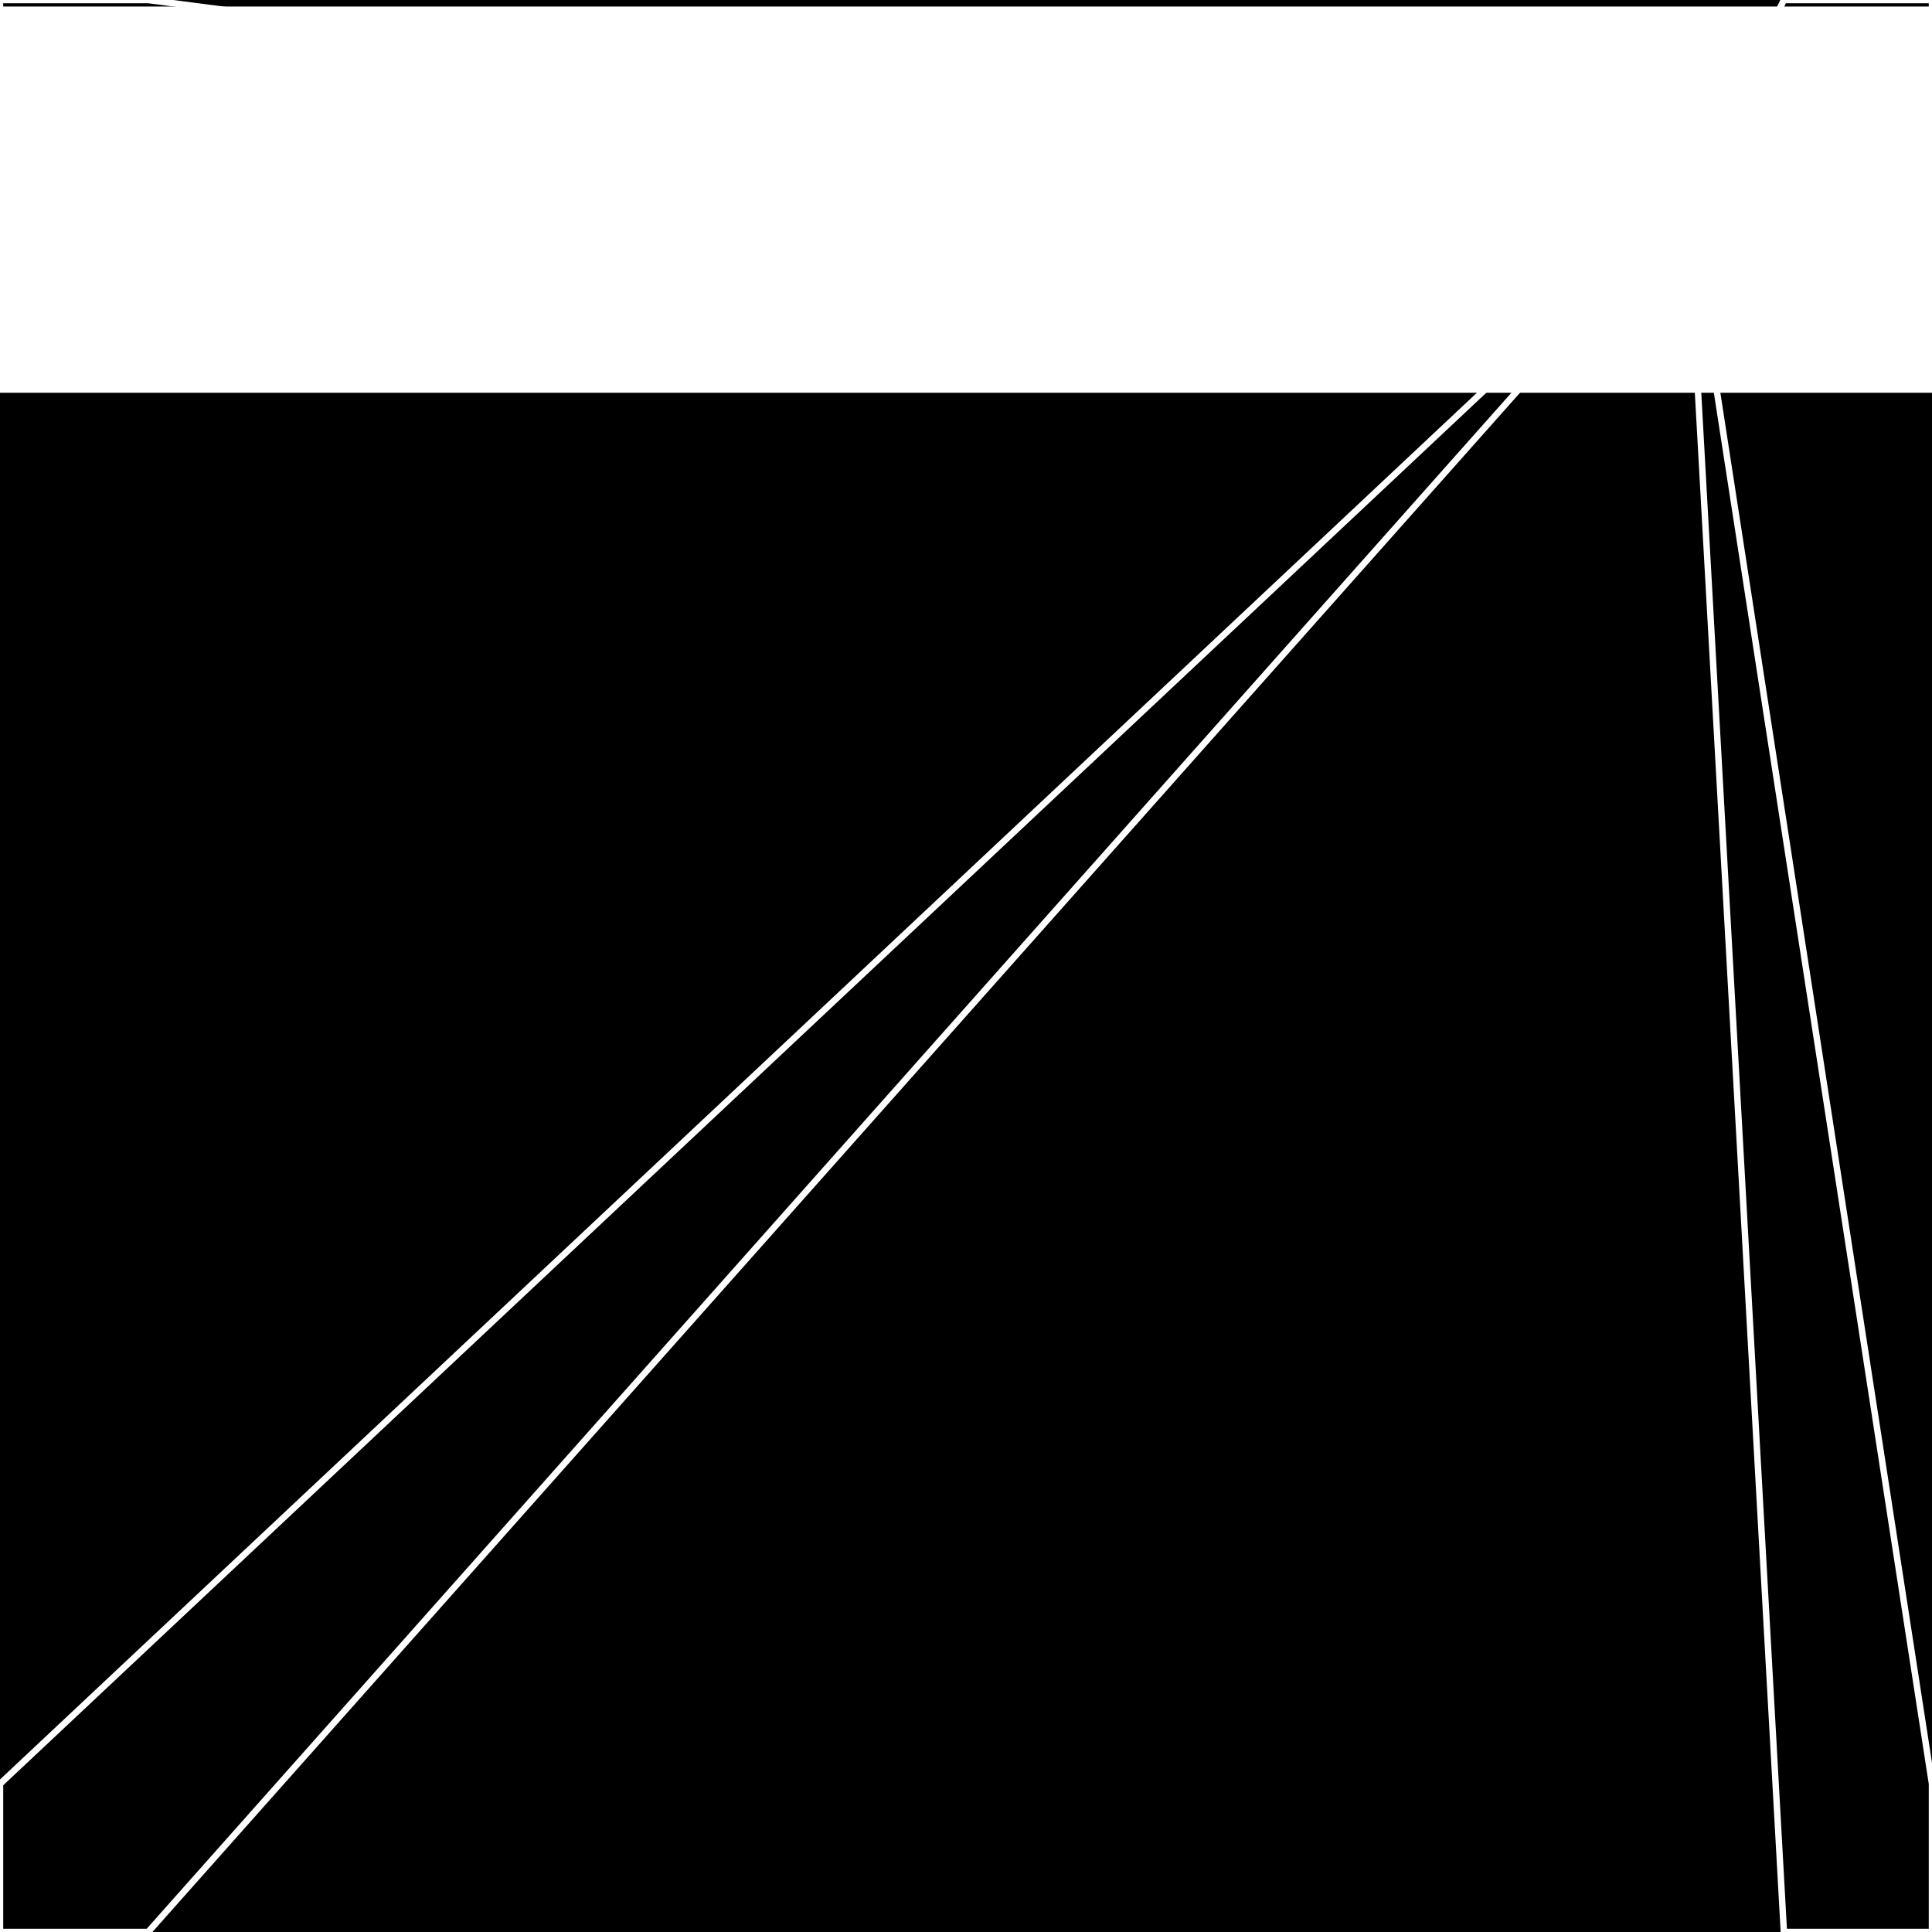
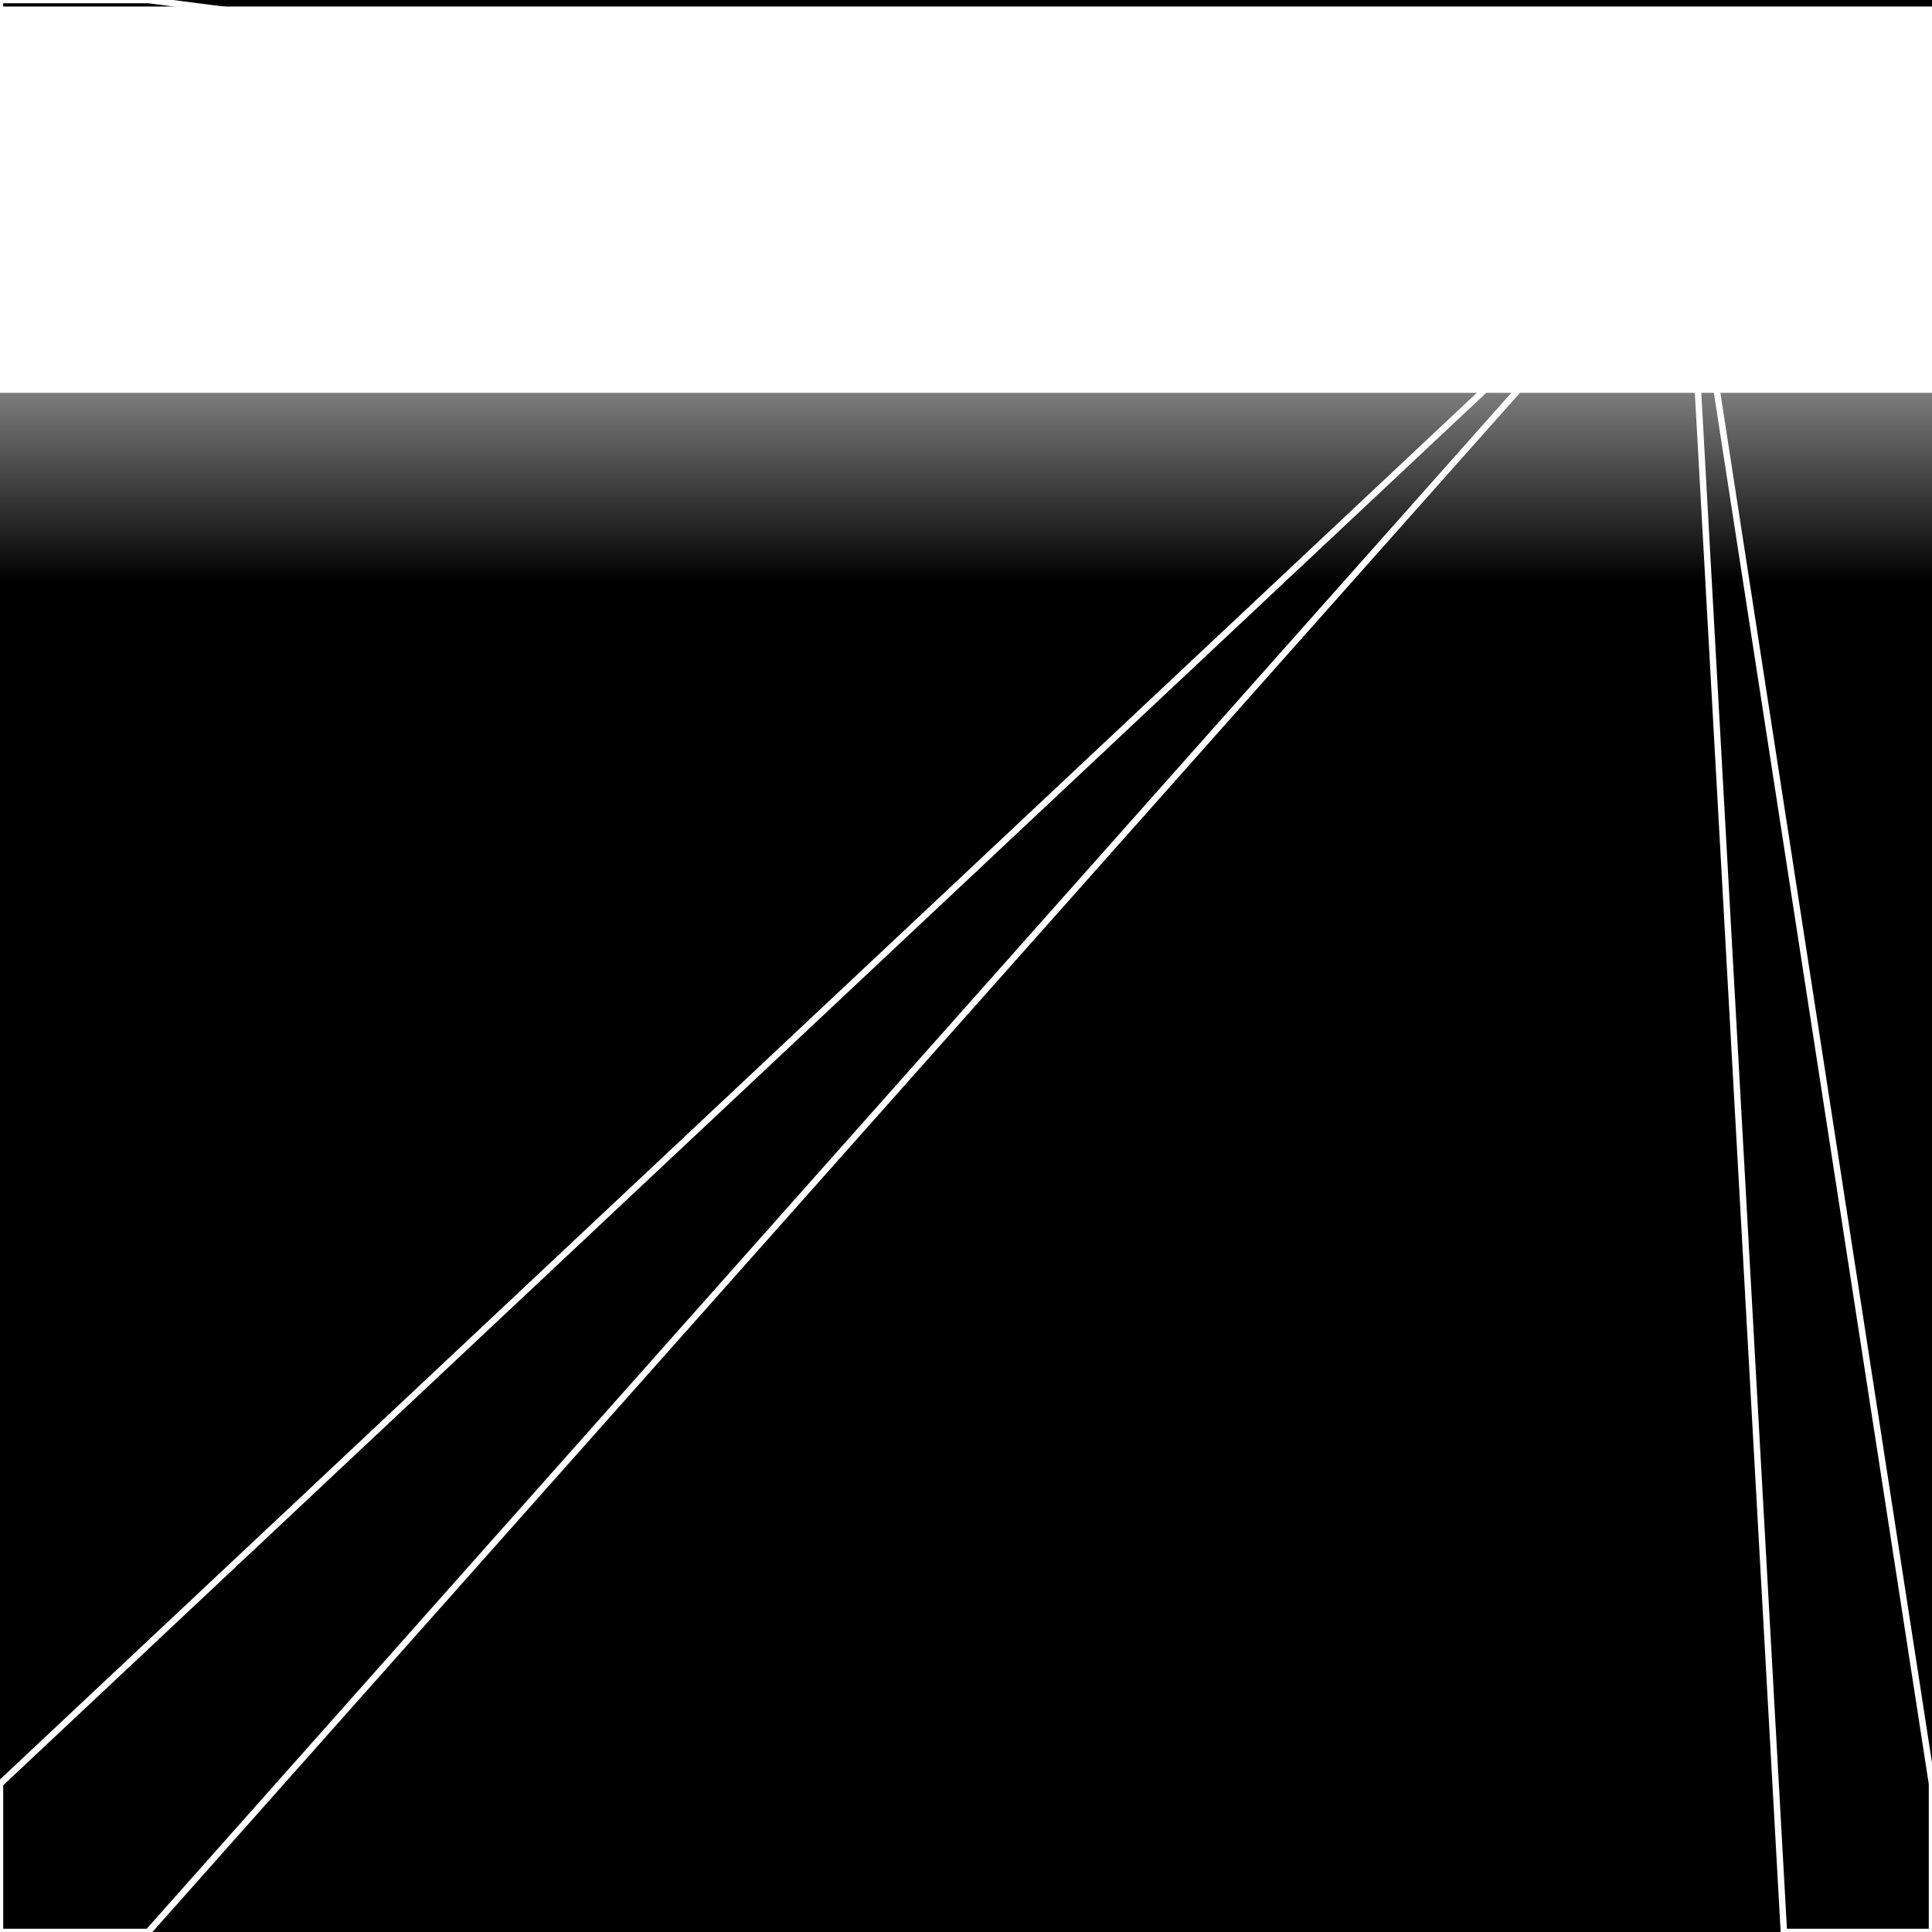
<svg xmlns="http://www.w3.org/2000/svg" width="300" height="300" style="background:#000">
  <linearGradient id="topGradient" gradientTransform="rotate(90)">
    <stop stop-color="white" offset="80%" stop-opacity="0" />
    <stop stop-color="white" offset="100%" stop-opacity="1" />
  </linearGradient>
  <filter id="room">
    <feTurbulence baseFrequency="0.052" seed="1993992" result="turb" />
    <feColorMatrix values="6 -56 13 -33 1 -59 1 -46 26 1 20 1 14 -51 1 -40 -40 -36 64 1 " />
  </filter>
  <filter id="stars">
    <feTurbulence type="fractalNoise" numOctaves="3" baseFrequency="0.926" seed="46968" result="turb" />
    <feColorMatrix values="15 0 0 0 0 0 15 0 0 0 0 0 15 0 0 0 0 0 -15 5" />
  </filter>
  <rect width="300" height="300" filter="url(#room)" transform="translate(0,-299)" />
  <rect width="300" height="300" filter="url(#room)" transform="translate(0,361) scale(-1,1) rotate(180)" />
  <rect width="300" height="300" fill="url(#topGradient)" transform="translate(0,-269)" />
  <rect width="300" height="300" fill="url(#topGradient)" transform="translate(0,331) scale(-1,1) rotate(180)" />
  <rect width="300" height="300" filter="url(#stars)" transform="translate(0,-299)" />
-   <rect width="300" height="300" filter="url(#stars)" transform="translate(0,361) scale(-1,1) rotate(180)" />
  <polygon points="23,0 0,0 0,23 262,31" fill="none" stroke="white" />
  <polygon points="0,277 0,300 23,300 262,31" fill="none" stroke="white" />
-   <polygon points="277,0 300,0 300,23 262,31" fill="none" stroke="white" />
  <polygon points="300,277 300,300 277,300 262,31" fill="none" stroke="white" />
</svg>